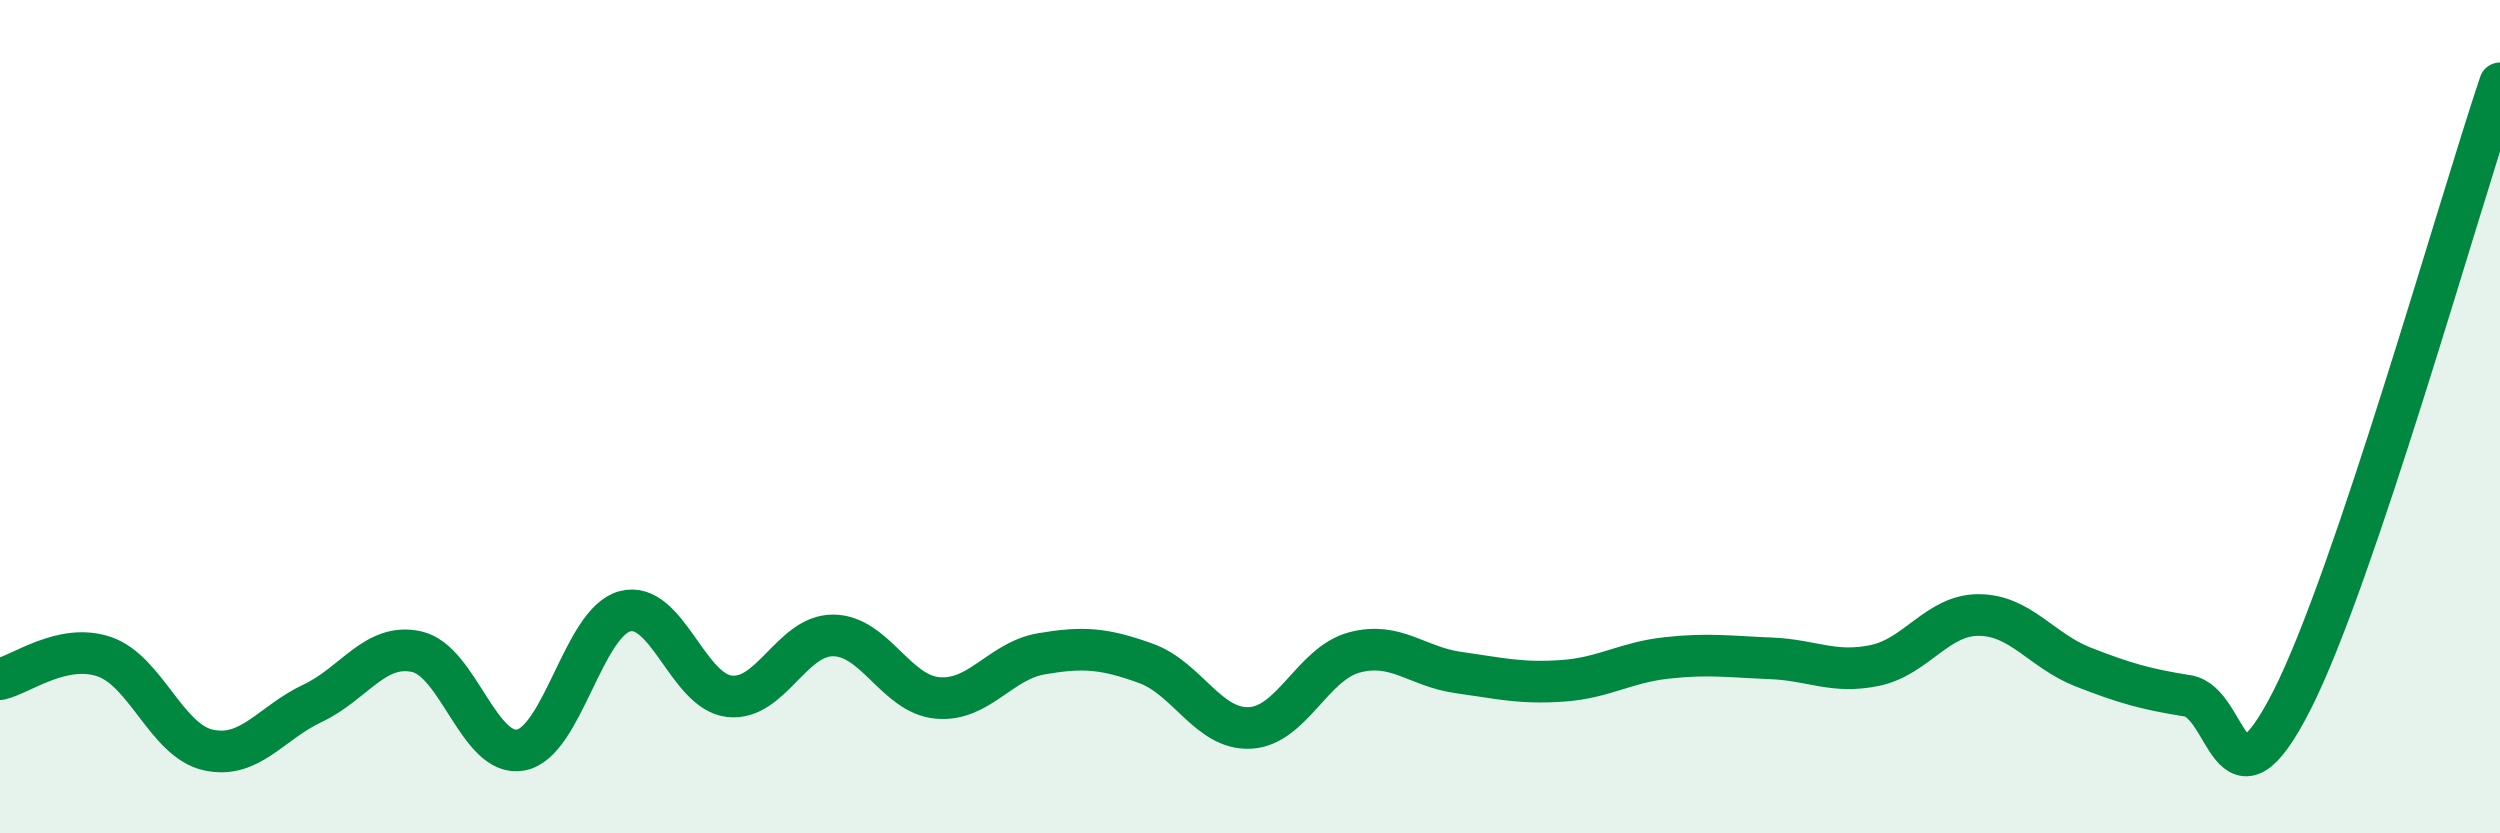
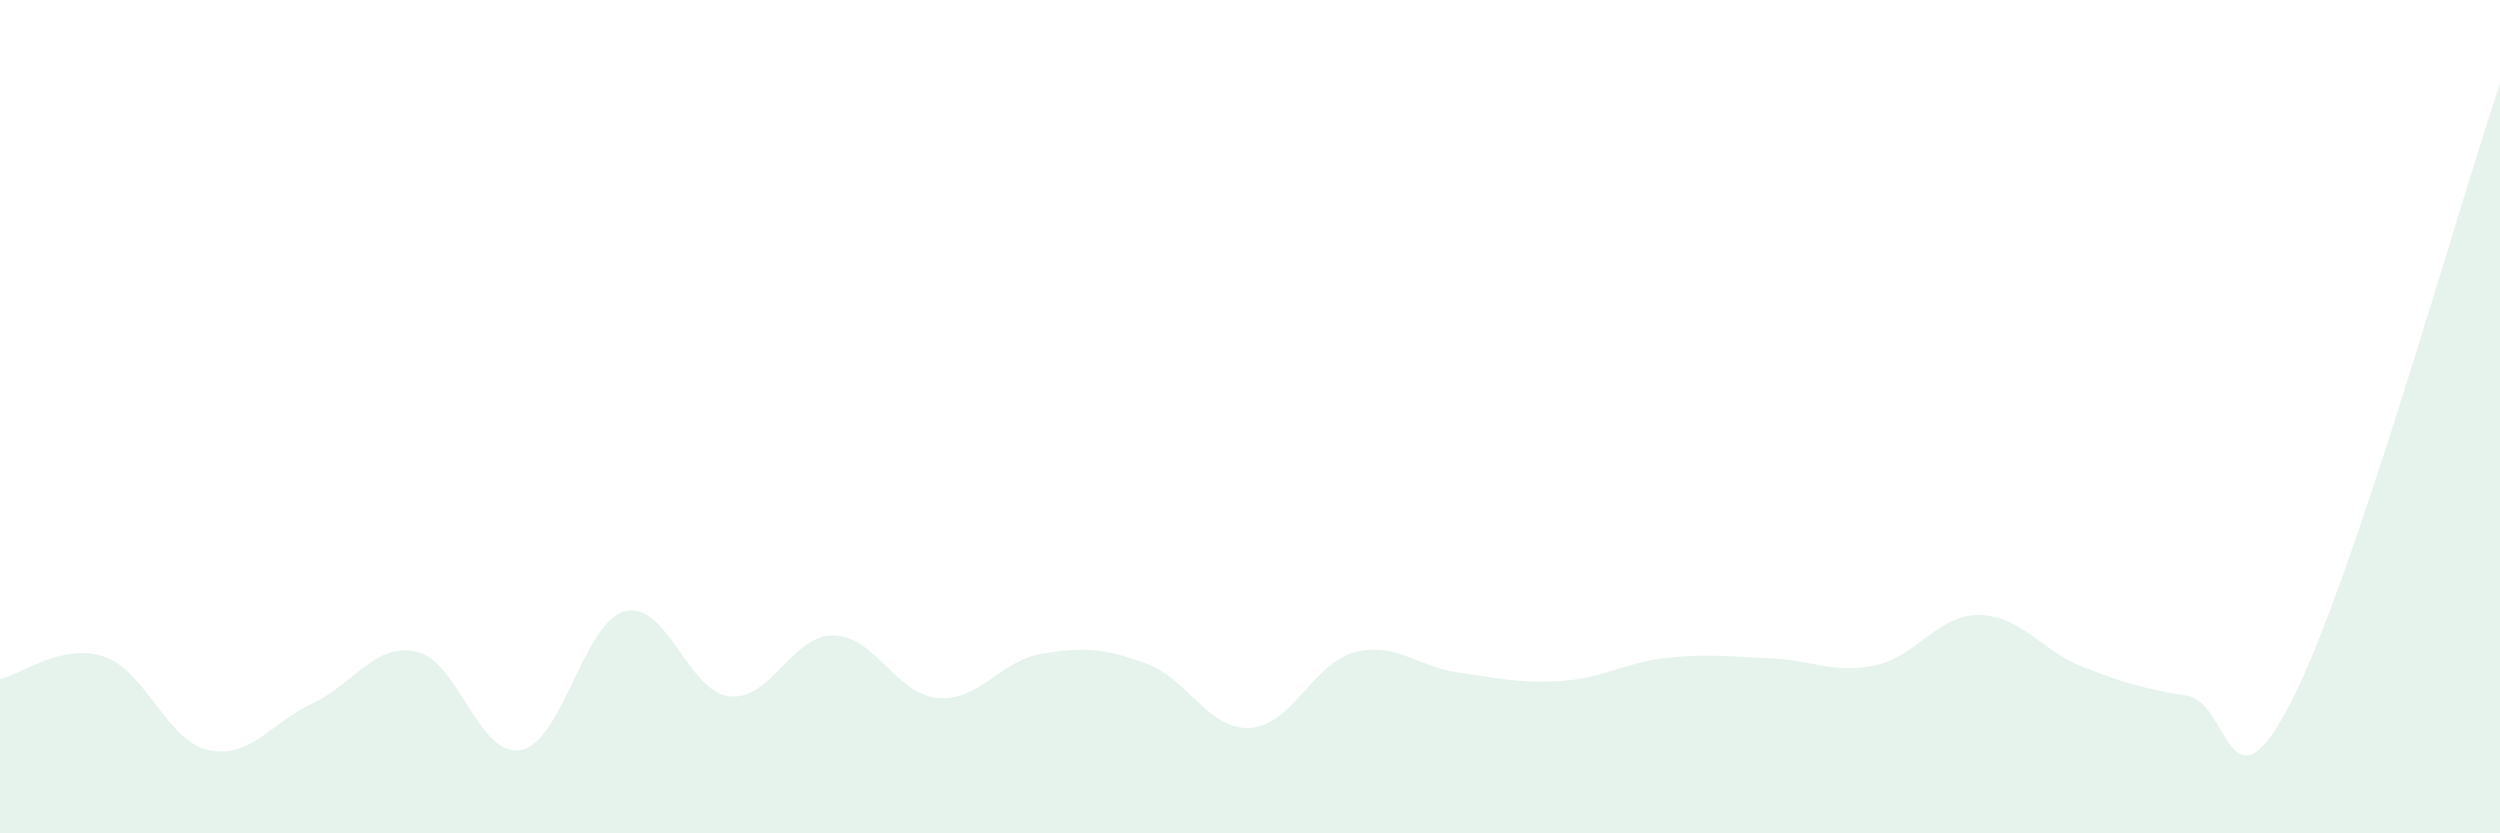
<svg xmlns="http://www.w3.org/2000/svg" width="60" height="20" viewBox="0 0 60 20">
-   <path d="M 0,16.3 C 0.5,16.19 1.5,15.42 2.5,15.76 C 3.5,16.1 4,17.78 5,18 C 6,18.22 6.5,17.35 7.5,16.88 C 8.5,16.41 9,15.42 10,15.64 C 11,15.86 11.5,18.19 12.5,18 C 13.5,17.81 14,14.93 15,14.67 C 16,14.41 16.5,16.59 17.5,16.71 C 18.5,16.83 19,15.24 20,15.25 C 21,15.26 21.5,16.66 22.5,16.75 C 23.5,16.84 24,15.86 25,15.69 C 26,15.52 26.5,15.56 27.5,15.92 C 28.5,16.28 29,17.52 30,17.47 C 31,17.42 31.5,15.93 32.5,15.66 C 33.5,15.39 34,16 35,16.14 C 36,16.28 36.5,16.41 37.5,16.34 C 38.5,16.27 39,15.9 40,15.79 C 41,15.68 41.5,15.76 42.5,15.8 C 43.5,15.84 44,16.18 45,15.97 C 46,15.76 46.5,14.75 47.5,14.76 C 48.5,14.77 49,15.62 50,16.01 C 51,16.4 51.5,16.54 52.5,16.7 C 53.5,16.86 53.5,19.76 55,16.82 C 56.5,13.88 59,4.96 60,2L60 20L0 20Z" fill="#008740" opacity="0.1" stroke-linecap="round" stroke-linejoin="round" />
-   <path d="M 0,16.3 C 0.5,16.19 1.5,15.42 2.5,15.76 C 3.5,16.1 4,17.78 5,18 C 6,18.22 6.5,17.35 7.5,16.88 C 8.5,16.41 9,15.42 10,15.64 C 11,15.86 11.5,18.19 12.5,18 C 13.5,17.81 14,14.93 15,14.67 C 16,14.41 16.5,16.59 17.5,16.71 C 18.5,16.83 19,15.24 20,15.25 C 21,15.26 21.5,16.66 22.5,16.75 C 23.5,16.84 24,15.86 25,15.69 C 26,15.52 26.5,15.56 27.5,15.92 C 28.5,16.28 29,17.52 30,17.47 C 31,17.42 31.5,15.93 32.5,15.66 C 33.5,15.39 34,16 35,16.14 C 36,16.28 36.5,16.41 37.5,16.34 C 38.5,16.27 39,15.9 40,15.79 C 41,15.68 41.5,15.76 42.5,15.8 C 43.5,15.84 44,16.18 45,15.97 C 46,15.76 46.5,14.75 47.5,14.76 C 48.5,14.77 49,15.62 50,16.01 C 51,16.4 51.5,16.54 52.5,16.7 C 53.5,16.86 53.5,19.76 55,16.82 C 56.5,13.88 59,4.96 60,2" stroke="#008740" stroke-width="1" fill="none" stroke-linecap="round" stroke-linejoin="round" />
+   <path d="M 0,16.3 C 0.5,16.19 1.5,15.42 2.5,15.76 C 3.5,16.1 4,17.78 5,18 C 6,18.22 6.5,17.35 7.5,16.88 C 8.5,16.41 9,15.42 10,15.64 C 11,15.86 11.5,18.19 12.5,18 C 13.5,17.81 14,14.93 15,14.67 C 16,14.41 16.5,16.59 17.5,16.71 C 18.5,16.83 19,15.24 20,15.25 C 21,15.26 21.5,16.66 22.5,16.75 C 23.5,16.84 24,15.86 25,15.69 C 26,15.52 26.5,15.56 27.5,15.92 C 28.5,16.28 29,17.52 30,17.47 C 31,17.42 31.5,15.93 32.5,15.66 C 33.5,15.39 34,16 35,16.14 C 36,16.28 36.5,16.41 37.5,16.34 C 38.5,16.27 39,15.9 40,15.79 C 41,15.68 41.5,15.76 42.5,15.8 C 43.5,15.84 44,16.18 45,15.97 C 46,15.76 46.5,14.75 47.5,14.76 C 48.5,14.77 49,15.62 50,16.01 C 51,16.4 51.5,16.54 52.5,16.7 C 53.5,16.86 53.5,19.76 55,16.82 C 56.5,13.88 59,4.96 60,2L60 20L0 20" fill="#008740" opacity="0.1" stroke-linecap="round" stroke-linejoin="round" />
</svg>